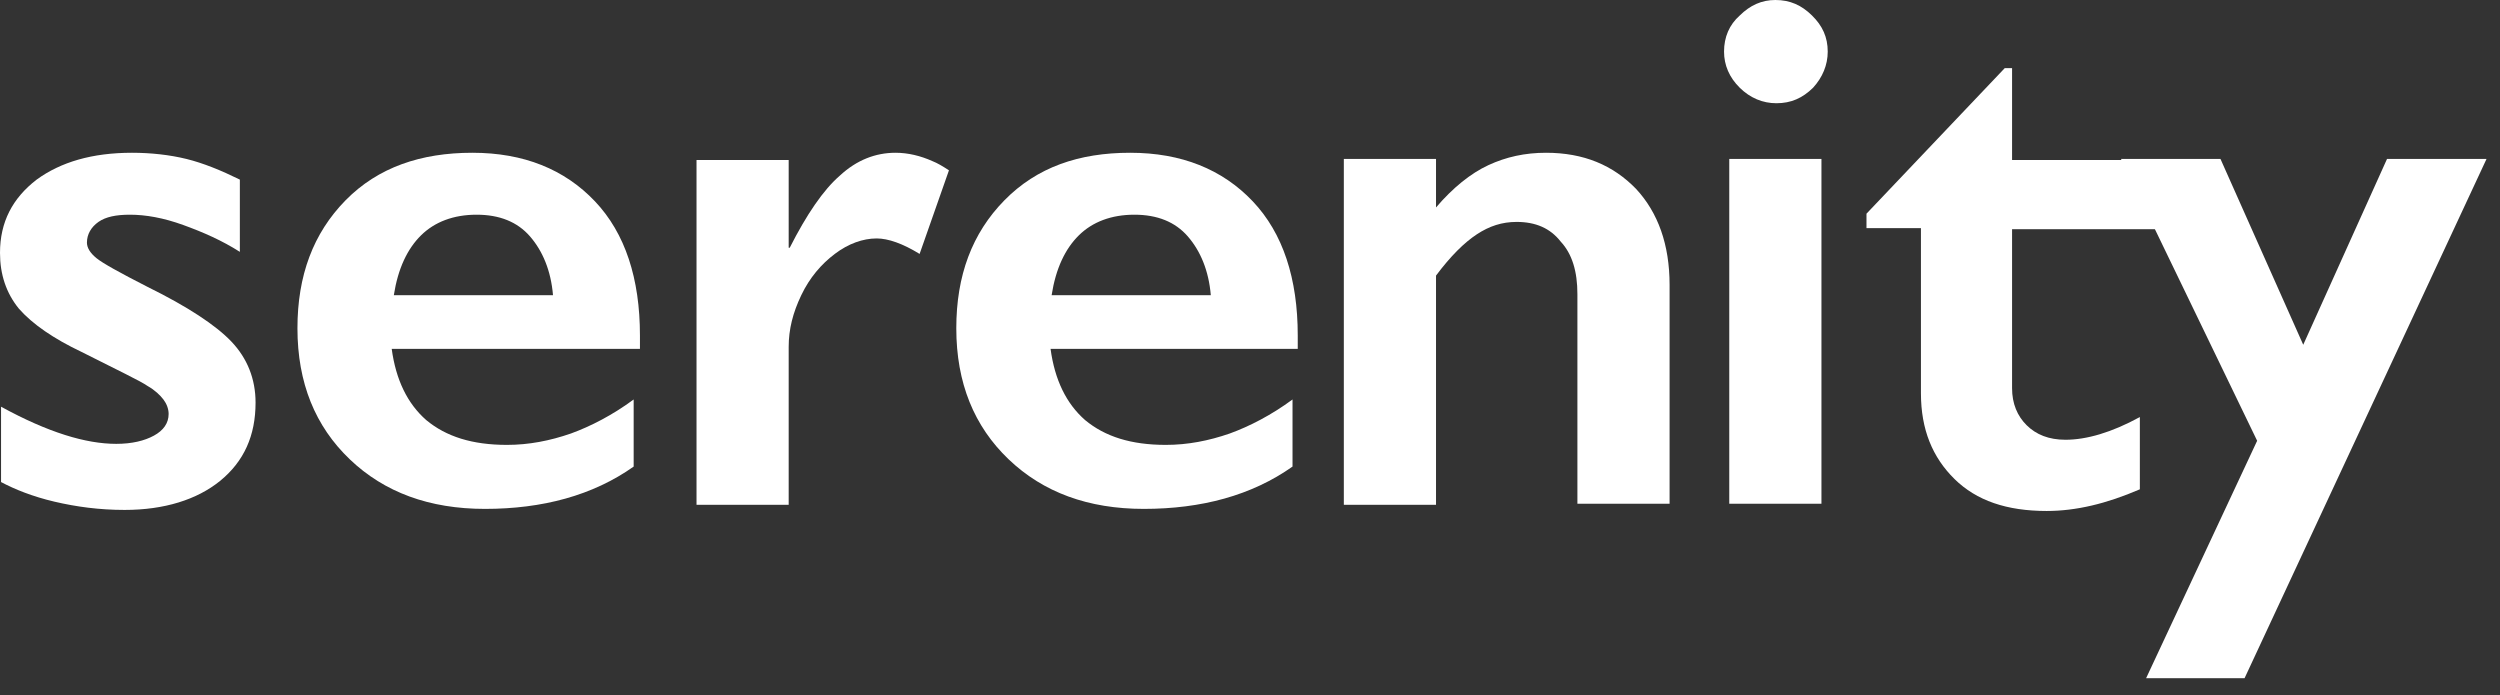
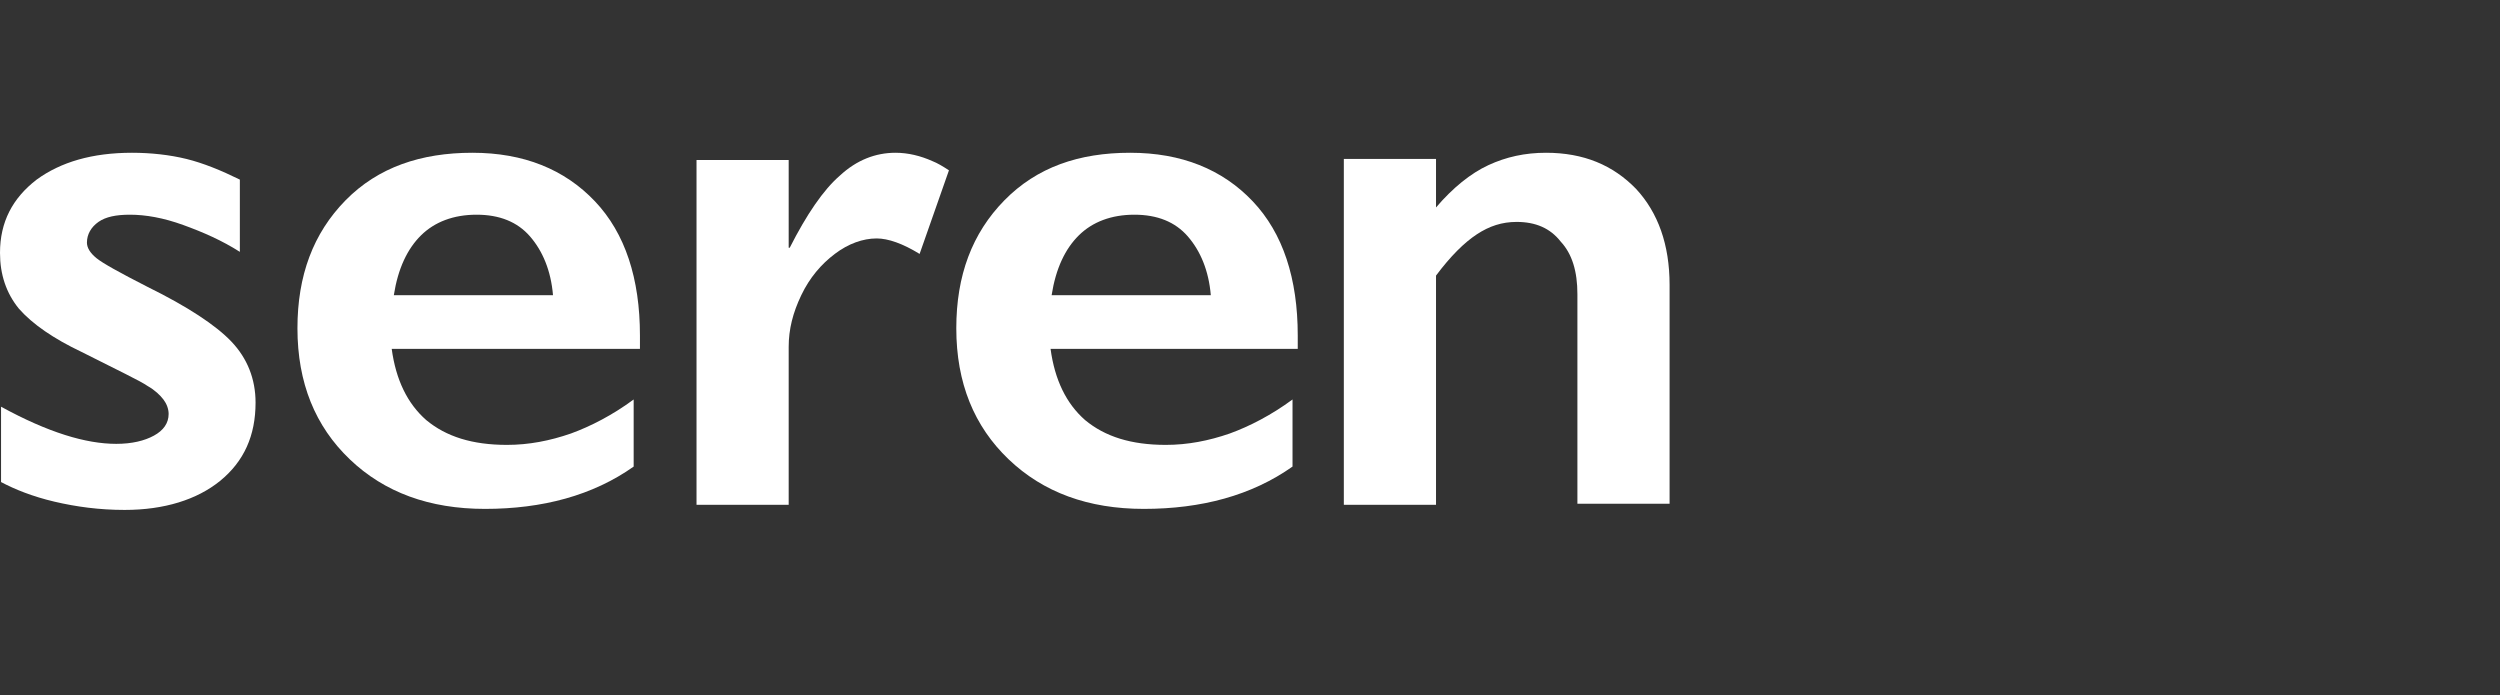
<svg xmlns="http://www.w3.org/2000/svg" width="133" height="37" viewBox="0 0 133 37" fill="none">
  <rect x="0" y="0" width="133" height="37" fill="#333333" stroke="none" />
  <path d="M7.021 8.127C8.024 8.127 9.027 8.237 9.919 8.456C10.81 8.676 11.757 9.061 12.76 9.555V13.399C11.813 12.795 10.81 12.355 9.751 11.971C8.693 11.587 7.745 11.422 6.91 11.422C6.185 11.422 5.628 11.532 5.238 11.806C4.848 12.081 4.625 12.465 4.625 12.905C4.625 13.179 4.792 13.454 5.126 13.729C5.461 14.003 6.352 14.497 7.857 15.266C9.974 16.309 11.479 17.298 12.315 18.177C13.15 19.055 13.596 20.154 13.596 21.417C13.596 23.174 12.983 24.547 11.702 25.59C10.476 26.579 8.748 27.128 6.631 27.128C5.294 27.128 4.068 26.963 2.898 26.689C1.727 26.414 0.78 26.03 0.056 25.645V21.637C2.563 23.009 4.569 23.613 6.185 23.613C7.021 23.613 7.69 23.449 8.191 23.174C8.693 22.9 8.971 22.515 8.971 22.021C8.971 21.746 8.86 21.472 8.693 21.252C8.525 21.032 8.247 20.758 7.857 20.538C7.467 20.264 6.297 19.714 4.346 18.726C2.842 18.012 1.727 17.243 1.003 16.419C0.334 15.596 0 14.607 0 13.454C0 11.806 0.669 10.543 1.95 9.555C3.232 8.621 4.904 8.127 7.021 8.127Z" fill="white" />
  <path d="M25.13 8.127C27.86 8.127 30.033 9.006 31.649 10.708C33.265 12.411 34.045 14.827 34.045 17.847V18.561H20.839C21.062 20.209 21.675 21.472 22.678 22.35C23.737 23.229 25.13 23.668 26.969 23.668C28.139 23.668 29.253 23.449 30.368 23.064C31.426 22.68 32.597 22.076 33.711 21.252V24.822C31.538 26.359 28.863 27.073 25.799 27.073C22.845 27.073 20.449 26.195 18.61 24.437C16.771 22.68 15.824 20.373 15.824 17.463C15.824 14.662 16.66 12.411 18.387 10.653C20.115 8.896 22.399 8.127 25.13 8.127ZM29.42 15.706C29.309 14.387 28.863 13.344 28.195 12.575C27.526 11.806 26.579 11.422 25.353 11.422C24.127 11.422 23.124 11.806 22.399 12.52C21.675 13.234 21.174 14.278 20.951 15.706H29.42Z" fill="white" />
-   <path d="M50.484 9.061C50.149 8.841 49.871 8.676 49.592 8.566C48.979 8.292 48.311 8.127 47.642 8.127C46.583 8.127 45.58 8.511 44.689 9.335C43.797 10.104 42.906 11.422 42.014 13.179H41.958V8.511H37.055V26.854H41.958V18.451C41.958 17.518 42.181 16.639 42.627 15.706C43.073 14.772 43.686 14.058 44.41 13.509C45.134 12.96 45.914 12.685 46.639 12.685C47.252 12.685 48.032 12.96 48.923 13.509L50.484 9.061Z" fill="white" />
+   <path d="M50.484 9.061C50.149 8.841 49.871 8.676 49.592 8.566C48.979 8.292 48.311 8.127 47.642 8.127C46.583 8.127 45.58 8.511 44.689 9.335C43.797 10.104 42.906 11.422 42.014 13.179H41.958V8.511H37.055V26.854H41.958V18.451C41.958 17.518 42.181 16.639 42.627 15.706C43.073 14.772 43.686 14.058 44.41 13.509C45.134 12.96 45.914 12.685 46.639 12.685C47.252 12.685 48.032 12.96 48.923 13.509L50.484 9.061" fill="white" />
  <path d="M82.247 8.127C84.253 8.127 85.813 8.786 87.039 10.049C88.209 11.312 88.822 13.014 88.822 15.156V26.799H83.918V15.65C83.918 14.442 83.64 13.509 83.027 12.85C82.469 12.136 81.689 11.806 80.686 11.806C79.906 11.806 79.238 12.026 78.569 12.465C77.9 12.905 77.176 13.619 76.396 14.662V26.854H71.492V8.456H76.396V11.037C77.287 9.994 78.235 9.225 79.182 8.786C80.129 8.347 81.132 8.127 82.247 8.127Z" fill="white" />
-   <path d="M106.652 3.625H107.042V8.513H116.292V12.192H107.042V20.649C107.042 21.473 107.321 22.132 107.822 22.626C108.324 23.12 108.993 23.395 109.884 23.395C110.999 23.395 112.336 23.011 113.84 22.187V26.031C112.057 26.8 110.441 27.184 108.881 27.184C106.764 27.184 105.148 26.635 103.978 25.482C102.807 24.329 102.194 22.846 102.194 20.924V12.137H99.297V11.368L106.652 3.625Z" fill="white" />
-   <path d="M118.13 8.457L122.532 18.342L126.989 8.457H132.283L119.411 36.08H114.173L120.08 23.449L112.836 8.457H118.13Z" fill="white" />
  <path d="M60.125 8.127C62.855 8.127 65.028 9.006 66.644 10.708C68.26 12.411 69.04 14.827 69.04 17.847V18.561H55.89C56.113 20.209 56.726 21.472 57.729 22.35C58.788 23.229 60.181 23.668 62.019 23.668C63.19 23.668 64.304 23.449 65.418 23.064C66.477 22.68 67.647 22.076 68.762 21.252V24.822C66.589 26.359 63.914 27.073 60.849 27.073C57.896 27.073 55.5 26.195 53.661 24.437C51.822 22.68 50.875 20.373 50.875 17.463C50.875 14.662 51.711 12.411 53.438 10.653C55.166 8.896 57.395 8.127 60.125 8.127ZM64.415 15.706C64.304 14.387 63.858 13.344 63.19 12.575C62.521 11.806 61.574 11.422 60.348 11.422C59.122 11.422 58.119 11.806 57.395 12.52C56.67 13.234 56.169 14.278 55.946 15.706H64.415Z" fill="white" />
-   <path d="M94.449 0C95.229 0 95.842 0.275 96.399 0.824C96.957 1.373 97.235 1.977 97.235 2.746C97.235 3.46 96.957 4.119 96.455 4.668C95.898 5.217 95.285 5.492 94.505 5.492C93.781 5.492 93.112 5.217 92.555 4.668C91.997 4.119 91.719 3.46 91.719 2.746C91.719 1.977 91.997 1.318 92.555 0.824C93.112 0.275 93.725 0 94.449 0ZM96.901 26.799H91.997V8.457H96.901V26.799Z" fill="white" />
</svg>